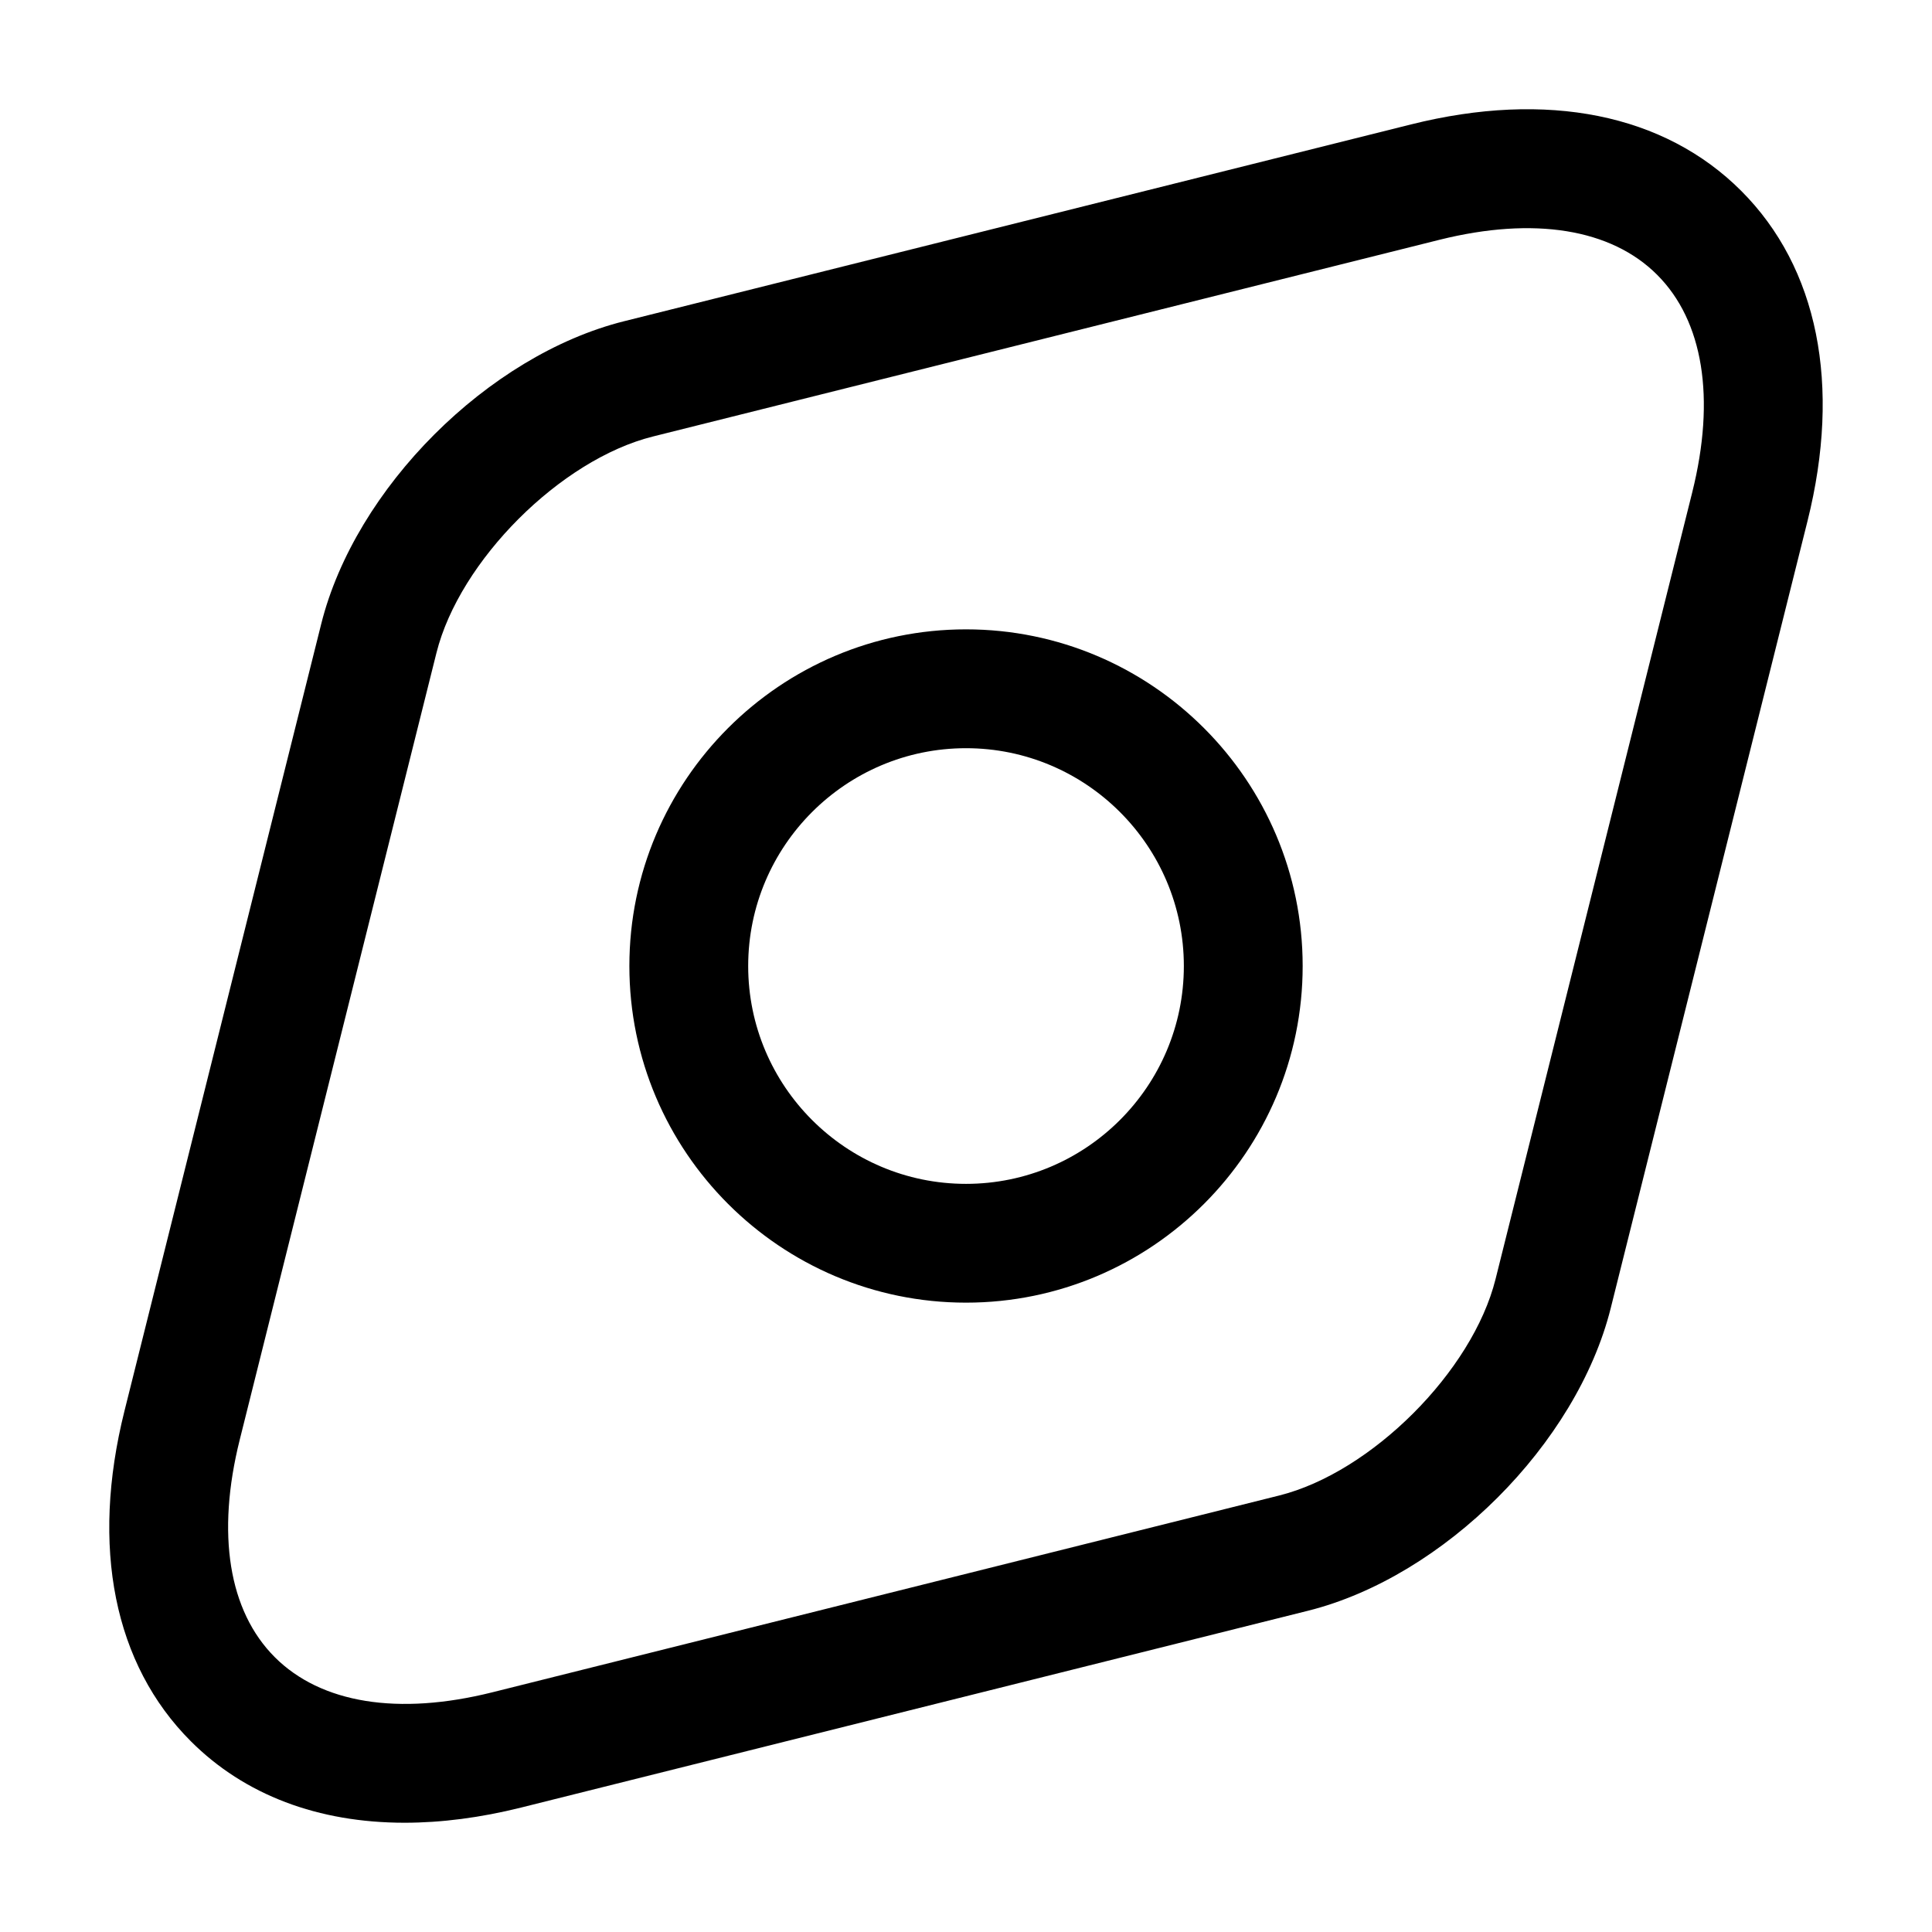
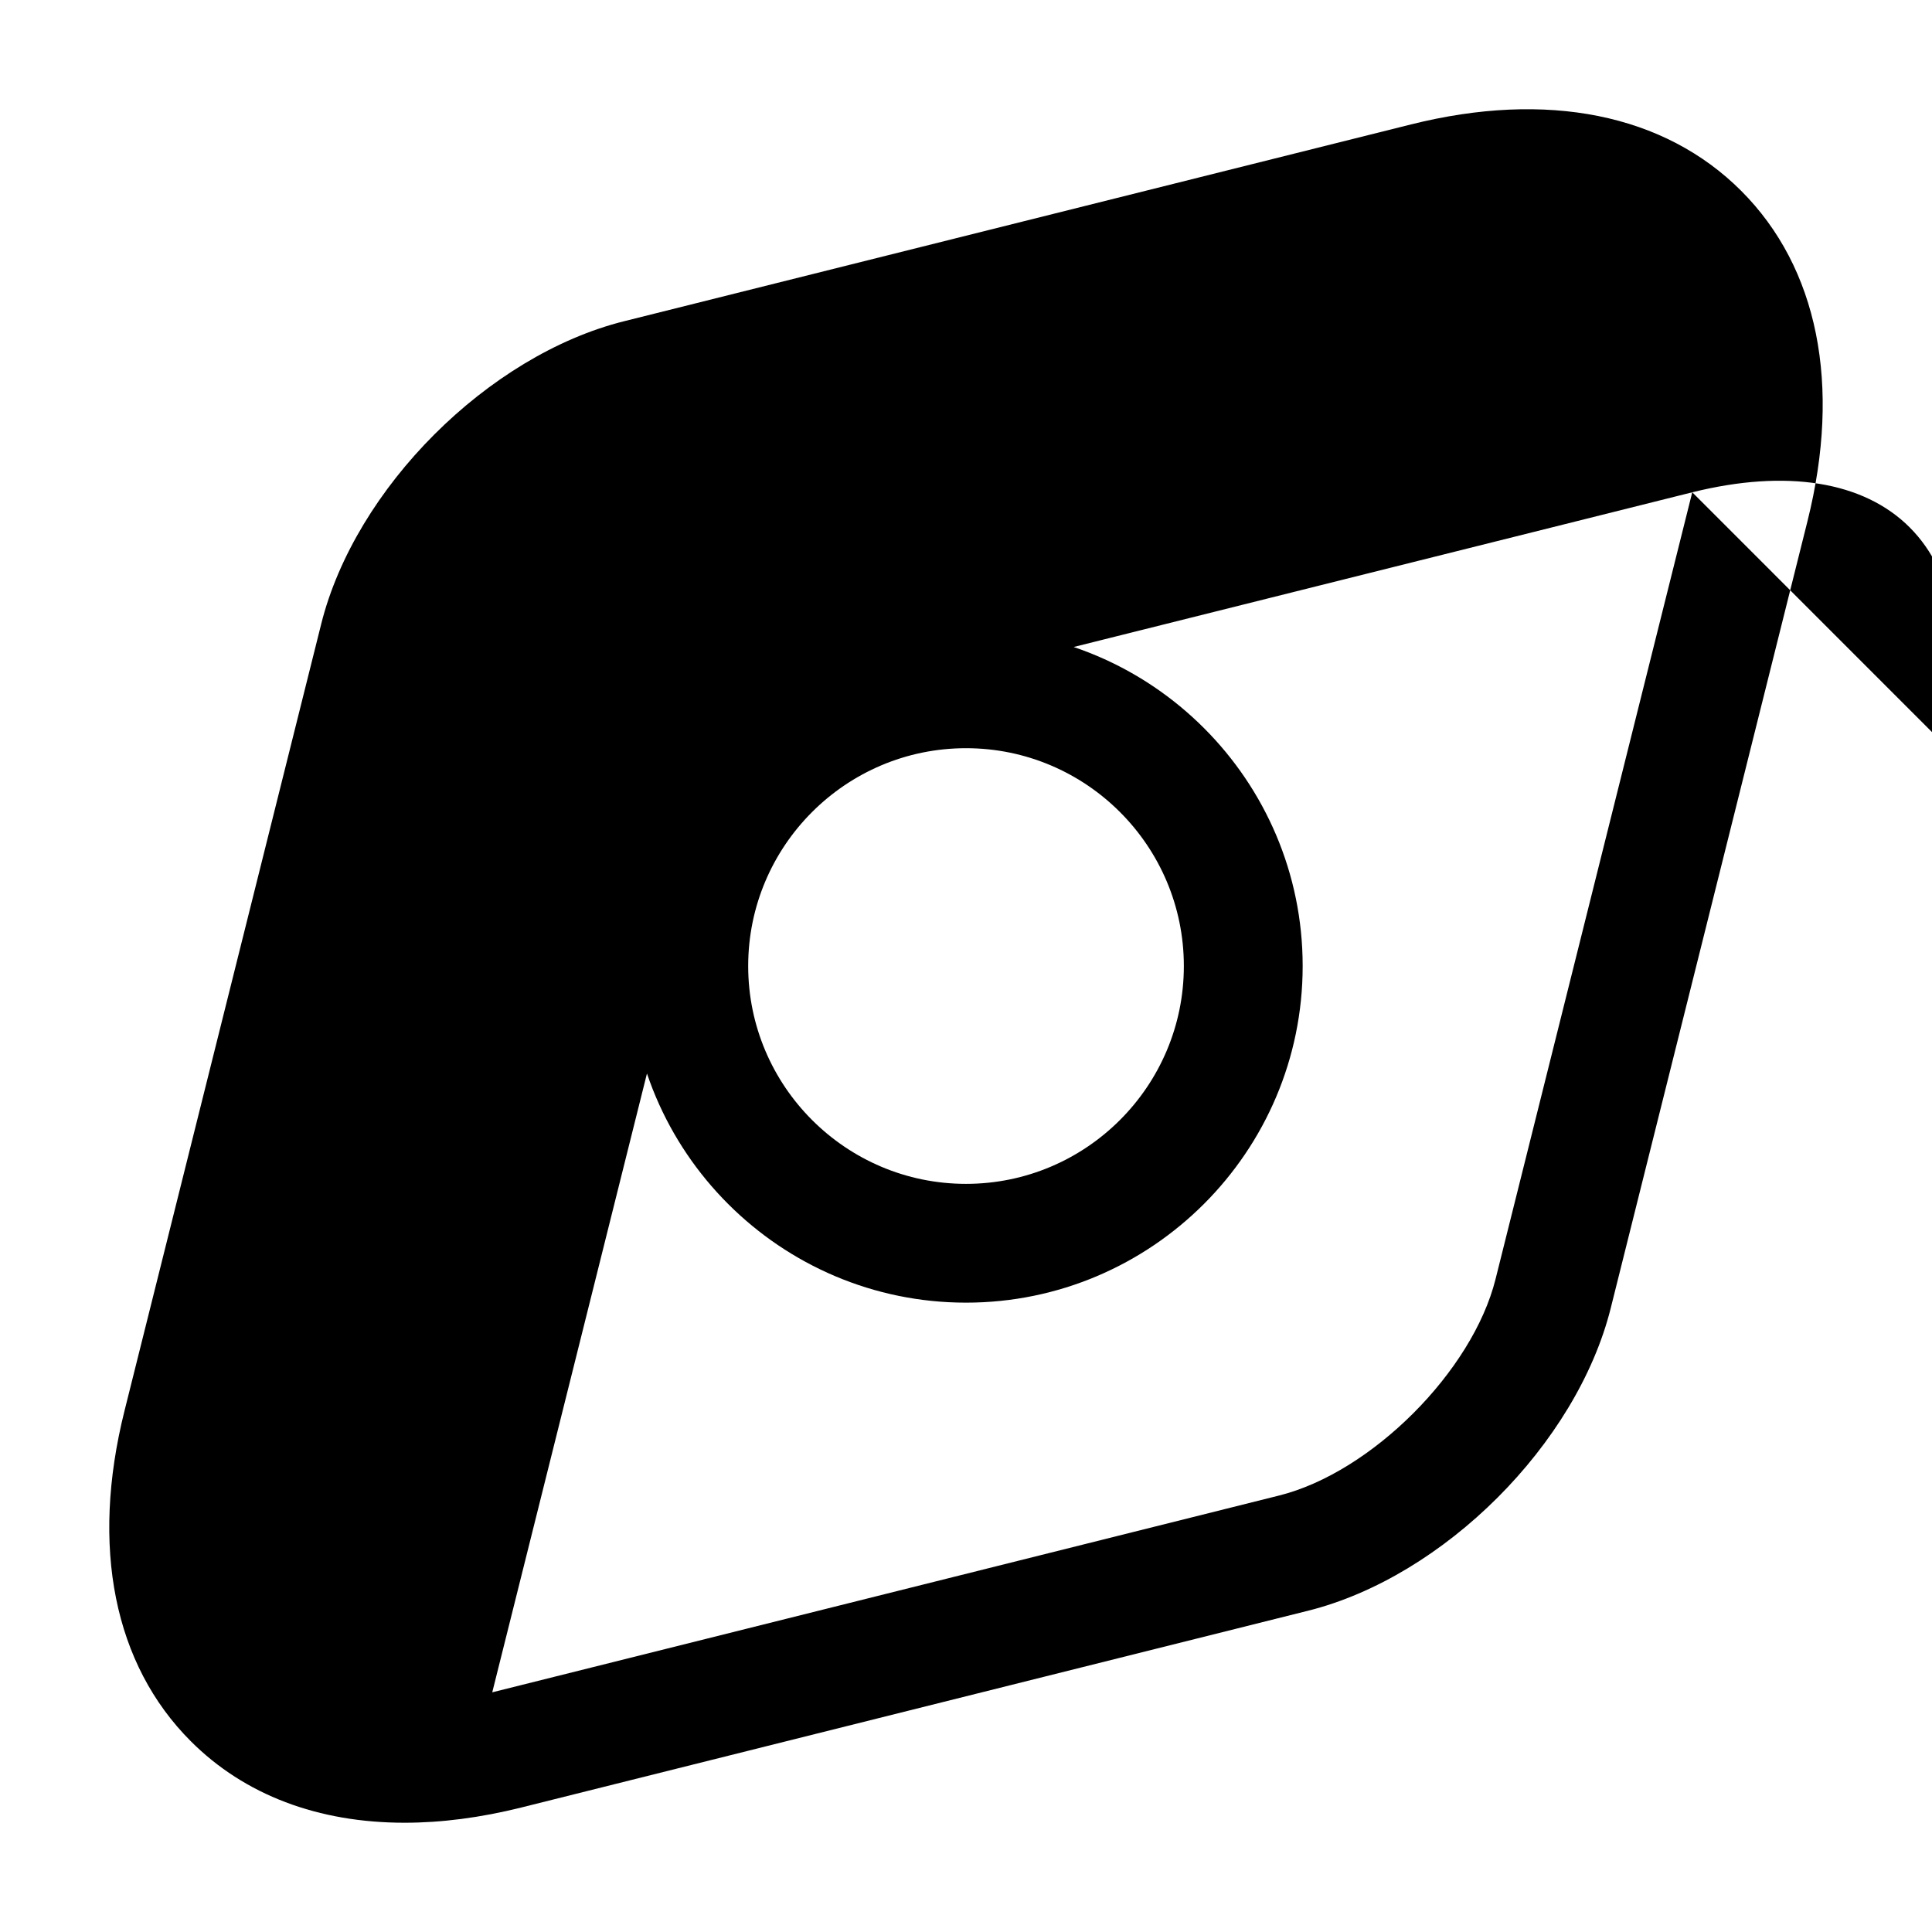
<svg xmlns="http://www.w3.org/2000/svg" fill="#000000" width="800px" height="800px" version="1.1" viewBox="144 144 512 512">
-   <path d="m605.43 194.57c-20.348-20.355-51.434-26.629-87.516-17.59h-0.012l-208.52 52.152c-36.016 9-71.277 44.242-80.266 80.262l-52.133 208.53c-9.02 36.082-2.777 67.16 17.578 87.516 14.277 14.289 33.816 21.605 56.672 21.605 9.727 0 20.07-1.332 30.852-4.019l208.52-52.152c36.02-9 71.277-44.238 80.27-80.258l52.133-208.53c9.02-36.078 2.777-67.156-17.578-87.516zm-12.965 79.891-52.133 208.53c-6.109 24.438-32.902 51.23-57.359 57.34l-208.52 52.152c-24.938 6.231-45.379 2.93-57.625-9.309-12.23-12.219-15.531-32.68-9.297-57.625l52.133-208.53c6.109-24.438 32.902-51.23 57.359-57.34l208.53-52.152c24.93-6.191 45.398-2.93 57.617 9.309 12.223 12.219 15.523 32.676 9.293 57.625zm-192.46 36.324c-49.191 0-89.215 40.016-89.215 89.215 0 49.199 40.027 89.215 89.215 89.215 49.191 0 89.215-40.016 89.215-89.215 0-49.195-40.027-89.215-89.215-89.215zm0 146.95c-31.836 0-57.727-25.891-57.727-57.727 0-31.836 25.891-57.727 57.727-57.727s57.727 25.891 57.727 57.727c0 31.836-25.891 57.727-57.727 57.727z" />
+   <path d="m605.43 194.57c-20.348-20.355-51.434-26.629-87.516-17.59h-0.012l-208.52 52.152c-36.016 9-71.277 44.242-80.266 80.262l-52.133 208.53c-9.02 36.082-2.777 67.16 17.578 87.516 14.277 14.289 33.816 21.605 56.672 21.605 9.727 0 20.07-1.332 30.852-4.019l208.52-52.152c36.02-9 71.277-44.238 80.27-80.258l52.133-208.53c9.02-36.078 2.777-67.156-17.578-87.516zm-12.965 79.891-52.133 208.53c-6.109 24.438-32.902 51.23-57.359 57.34l-208.52 52.152l52.133-208.53c6.109-24.438 32.902-51.23 57.359-57.34l208.53-52.152c24.93-6.191 45.398-2.93 57.617 9.309 12.223 12.219 15.523 32.676 9.293 57.625zm-192.46 36.324c-49.191 0-89.215 40.016-89.215 89.215 0 49.199 40.027 89.215 89.215 89.215 49.191 0 89.215-40.016 89.215-89.215 0-49.195-40.027-89.215-89.215-89.215zm0 146.95c-31.836 0-57.727-25.891-57.727-57.727 0-31.836 25.891-57.727 57.727-57.727s57.727 25.891 57.727 57.727c0 31.836-25.891 57.727-57.727 57.727z" />
</svg>